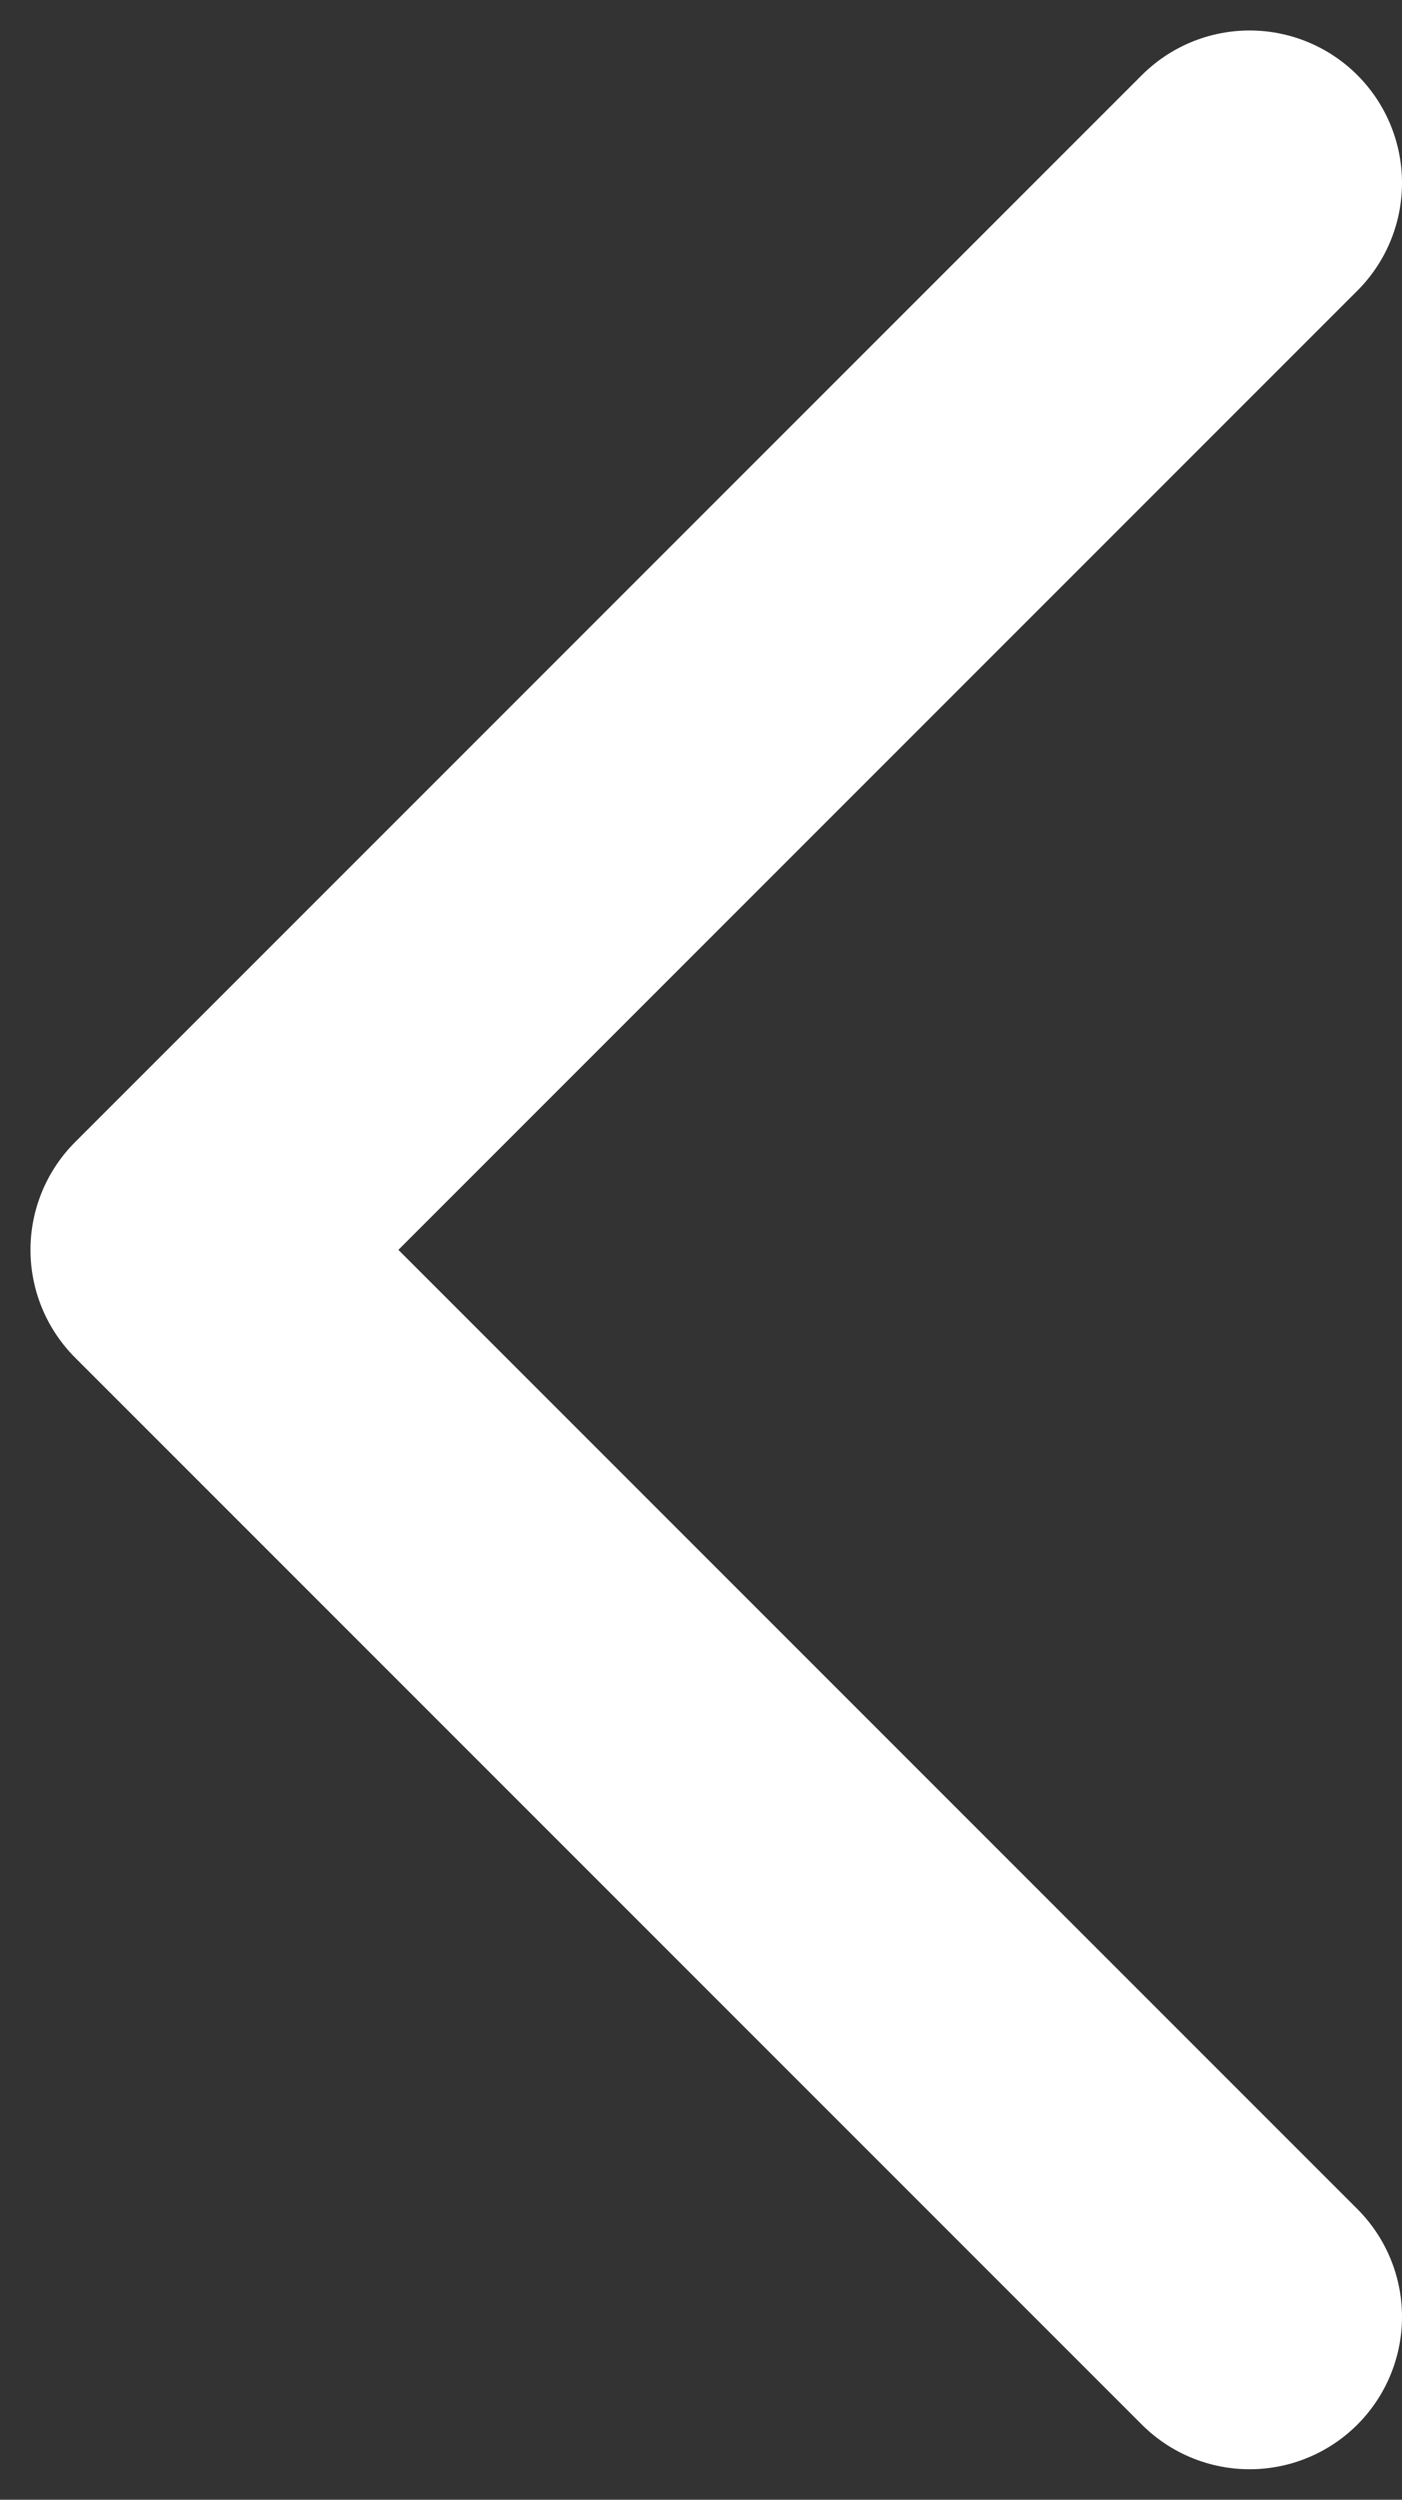
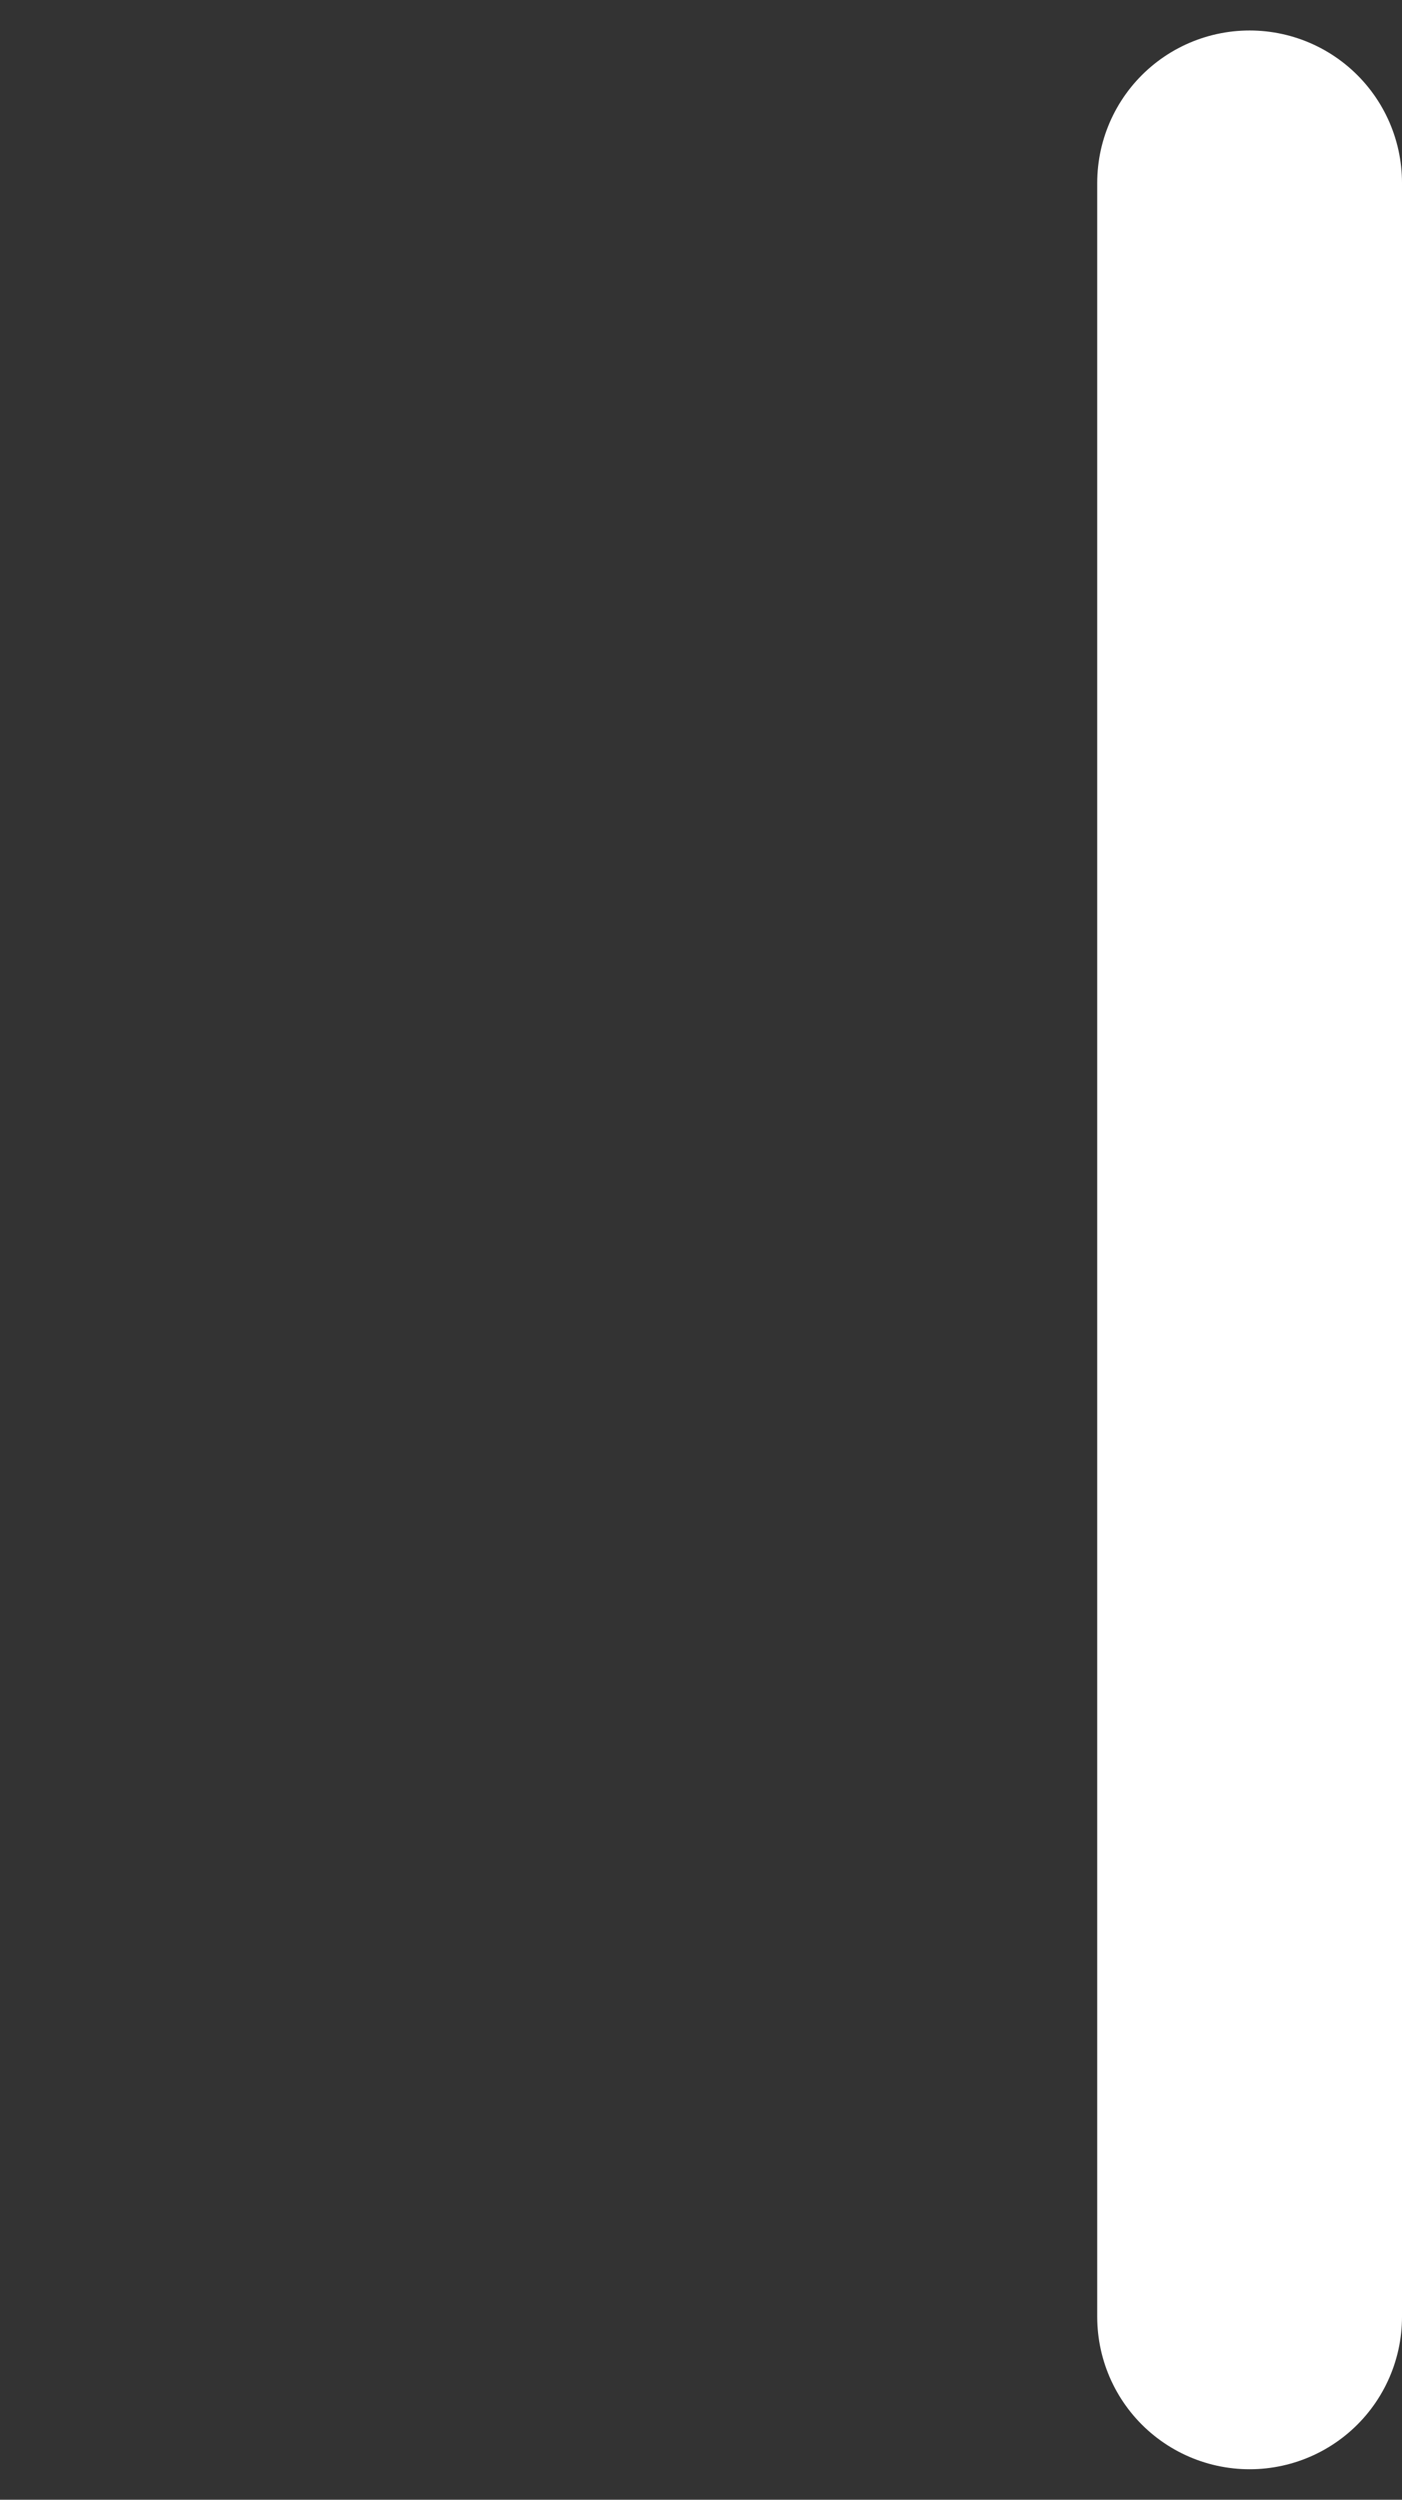
<svg xmlns="http://www.w3.org/2000/svg" width="23" height="41" viewBox="0 0 23 41" fill="none">
  <rect x="0" y="0" width="23" height="41" fill="#333333" stroke="none" />
-   <path d="M20.5 3L3 20.5L20.5 38" stroke="white" stroke-width="5" stroke-linecap="round" stroke-linejoin="round" />
+   <path d="M20.5 3L20.5 38" stroke="white" stroke-width="5" stroke-linecap="round" stroke-linejoin="round" />
</svg>